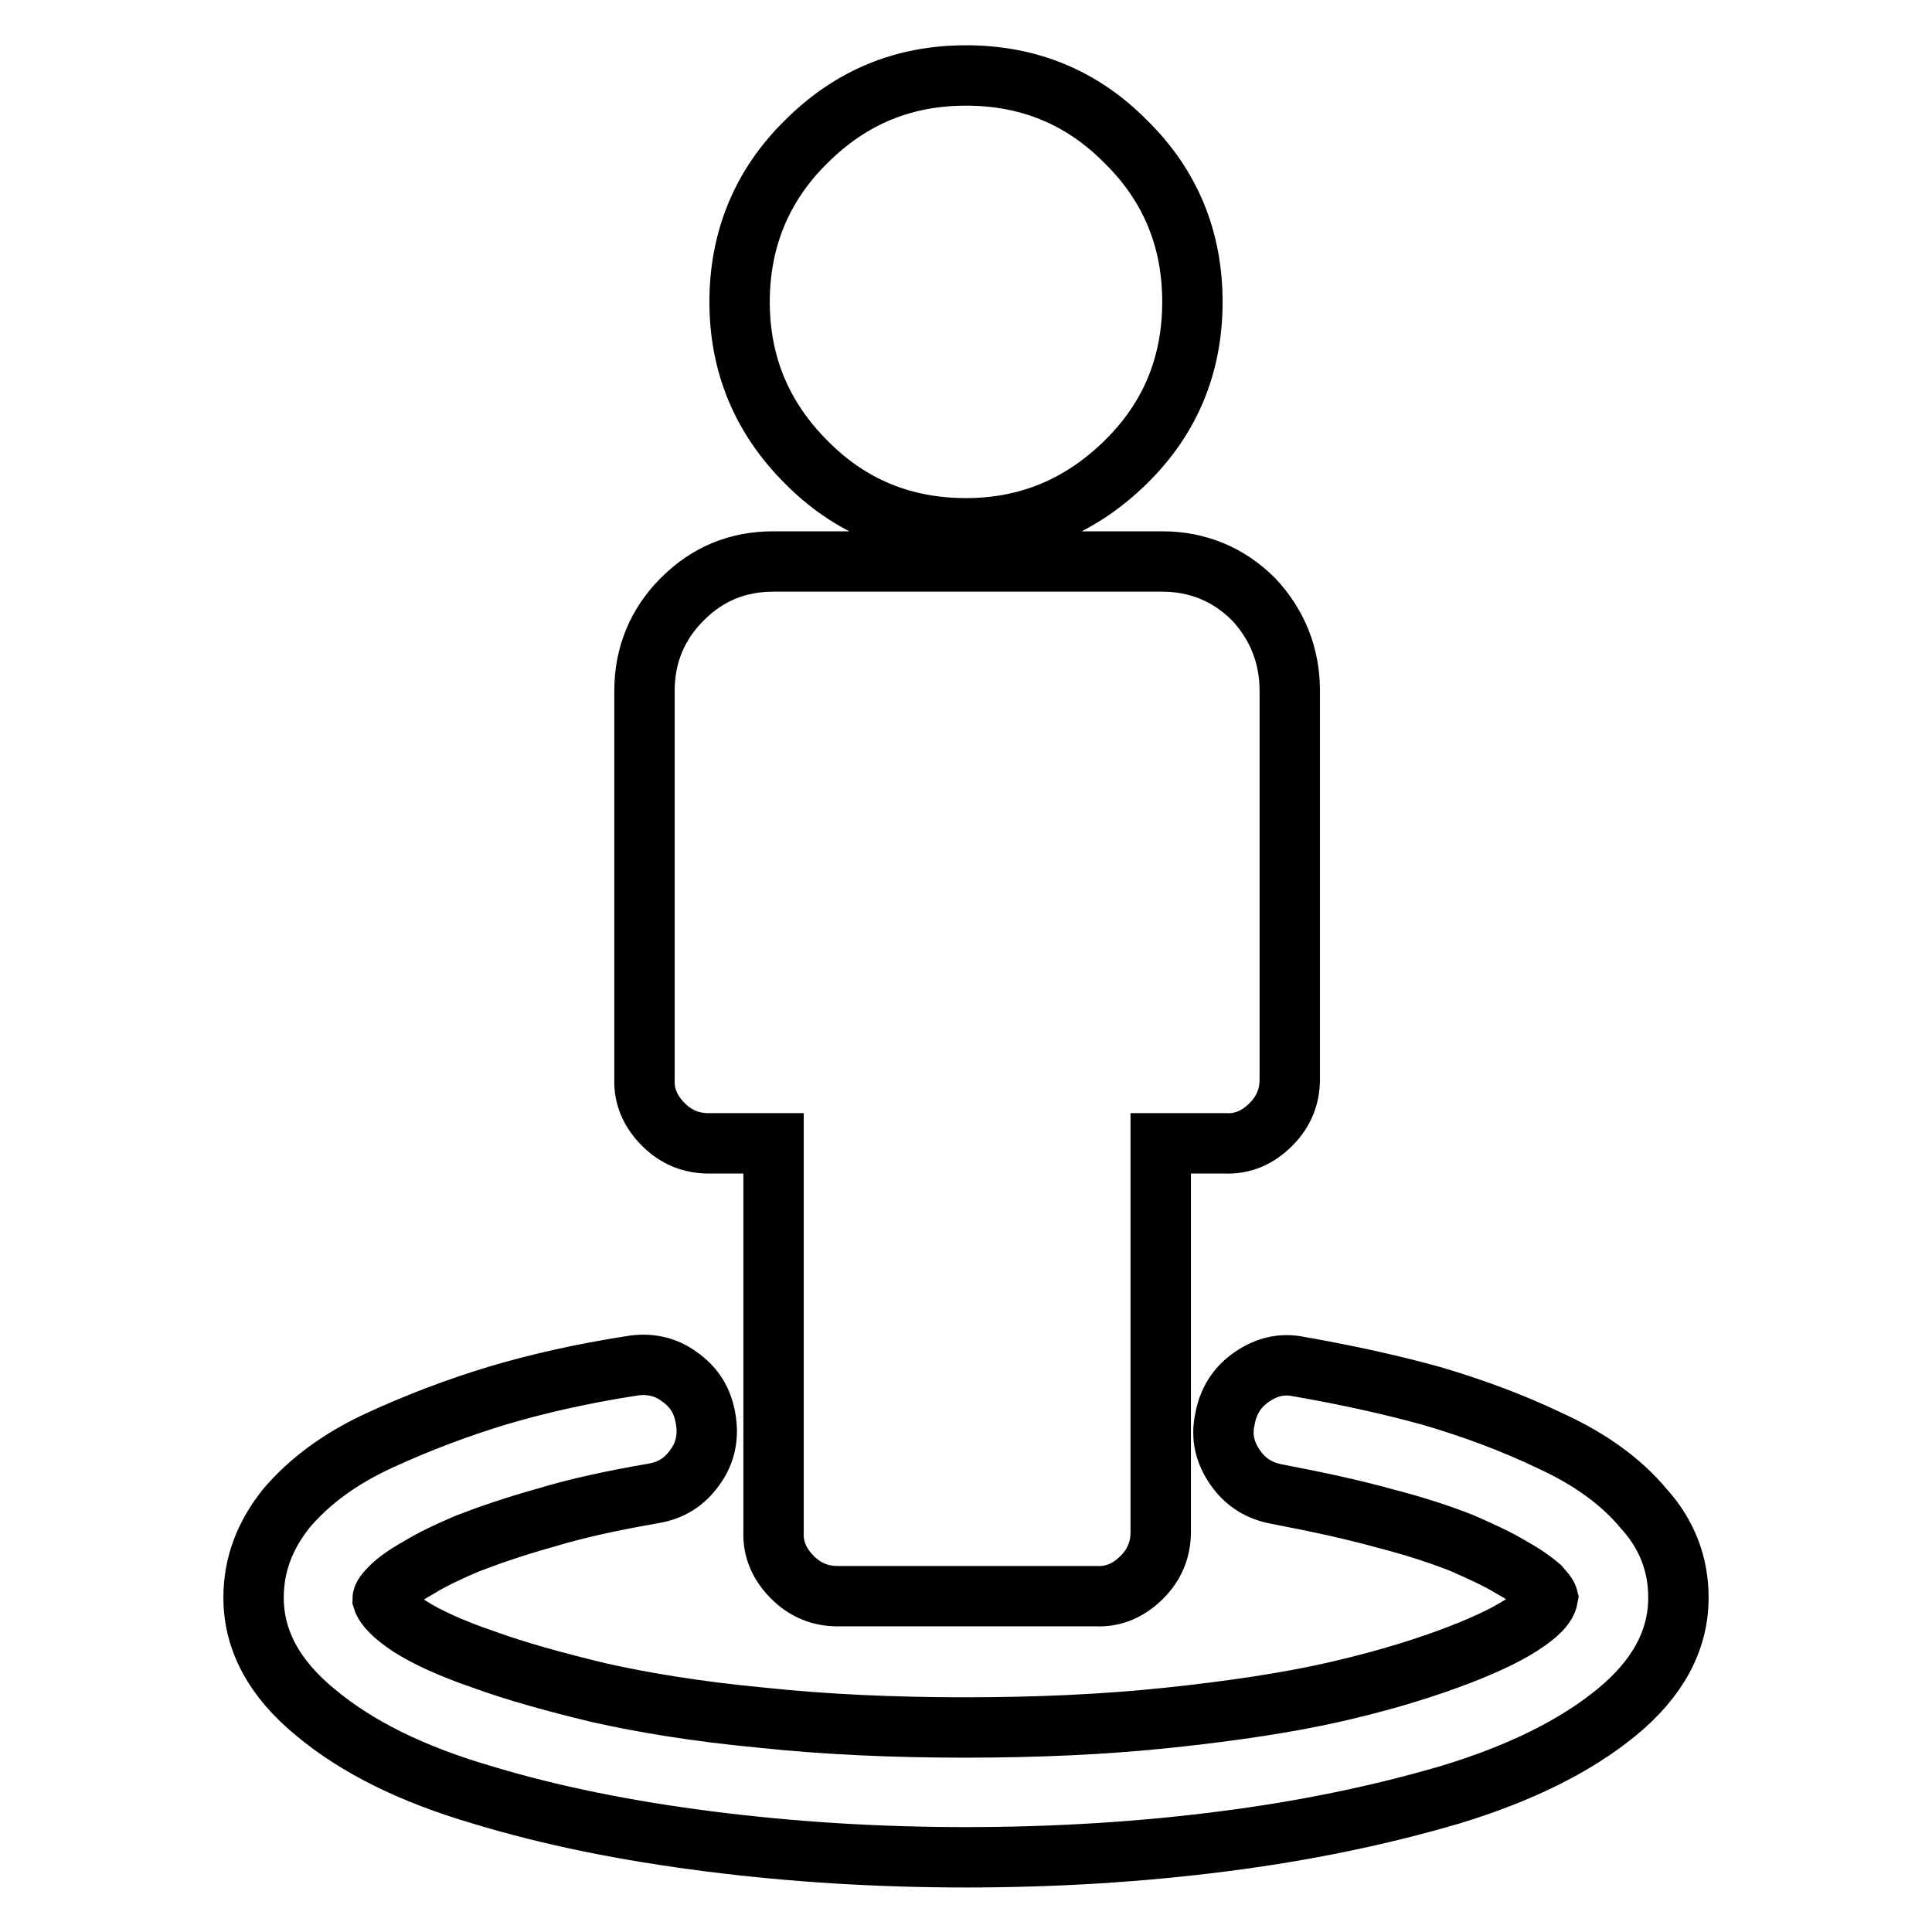
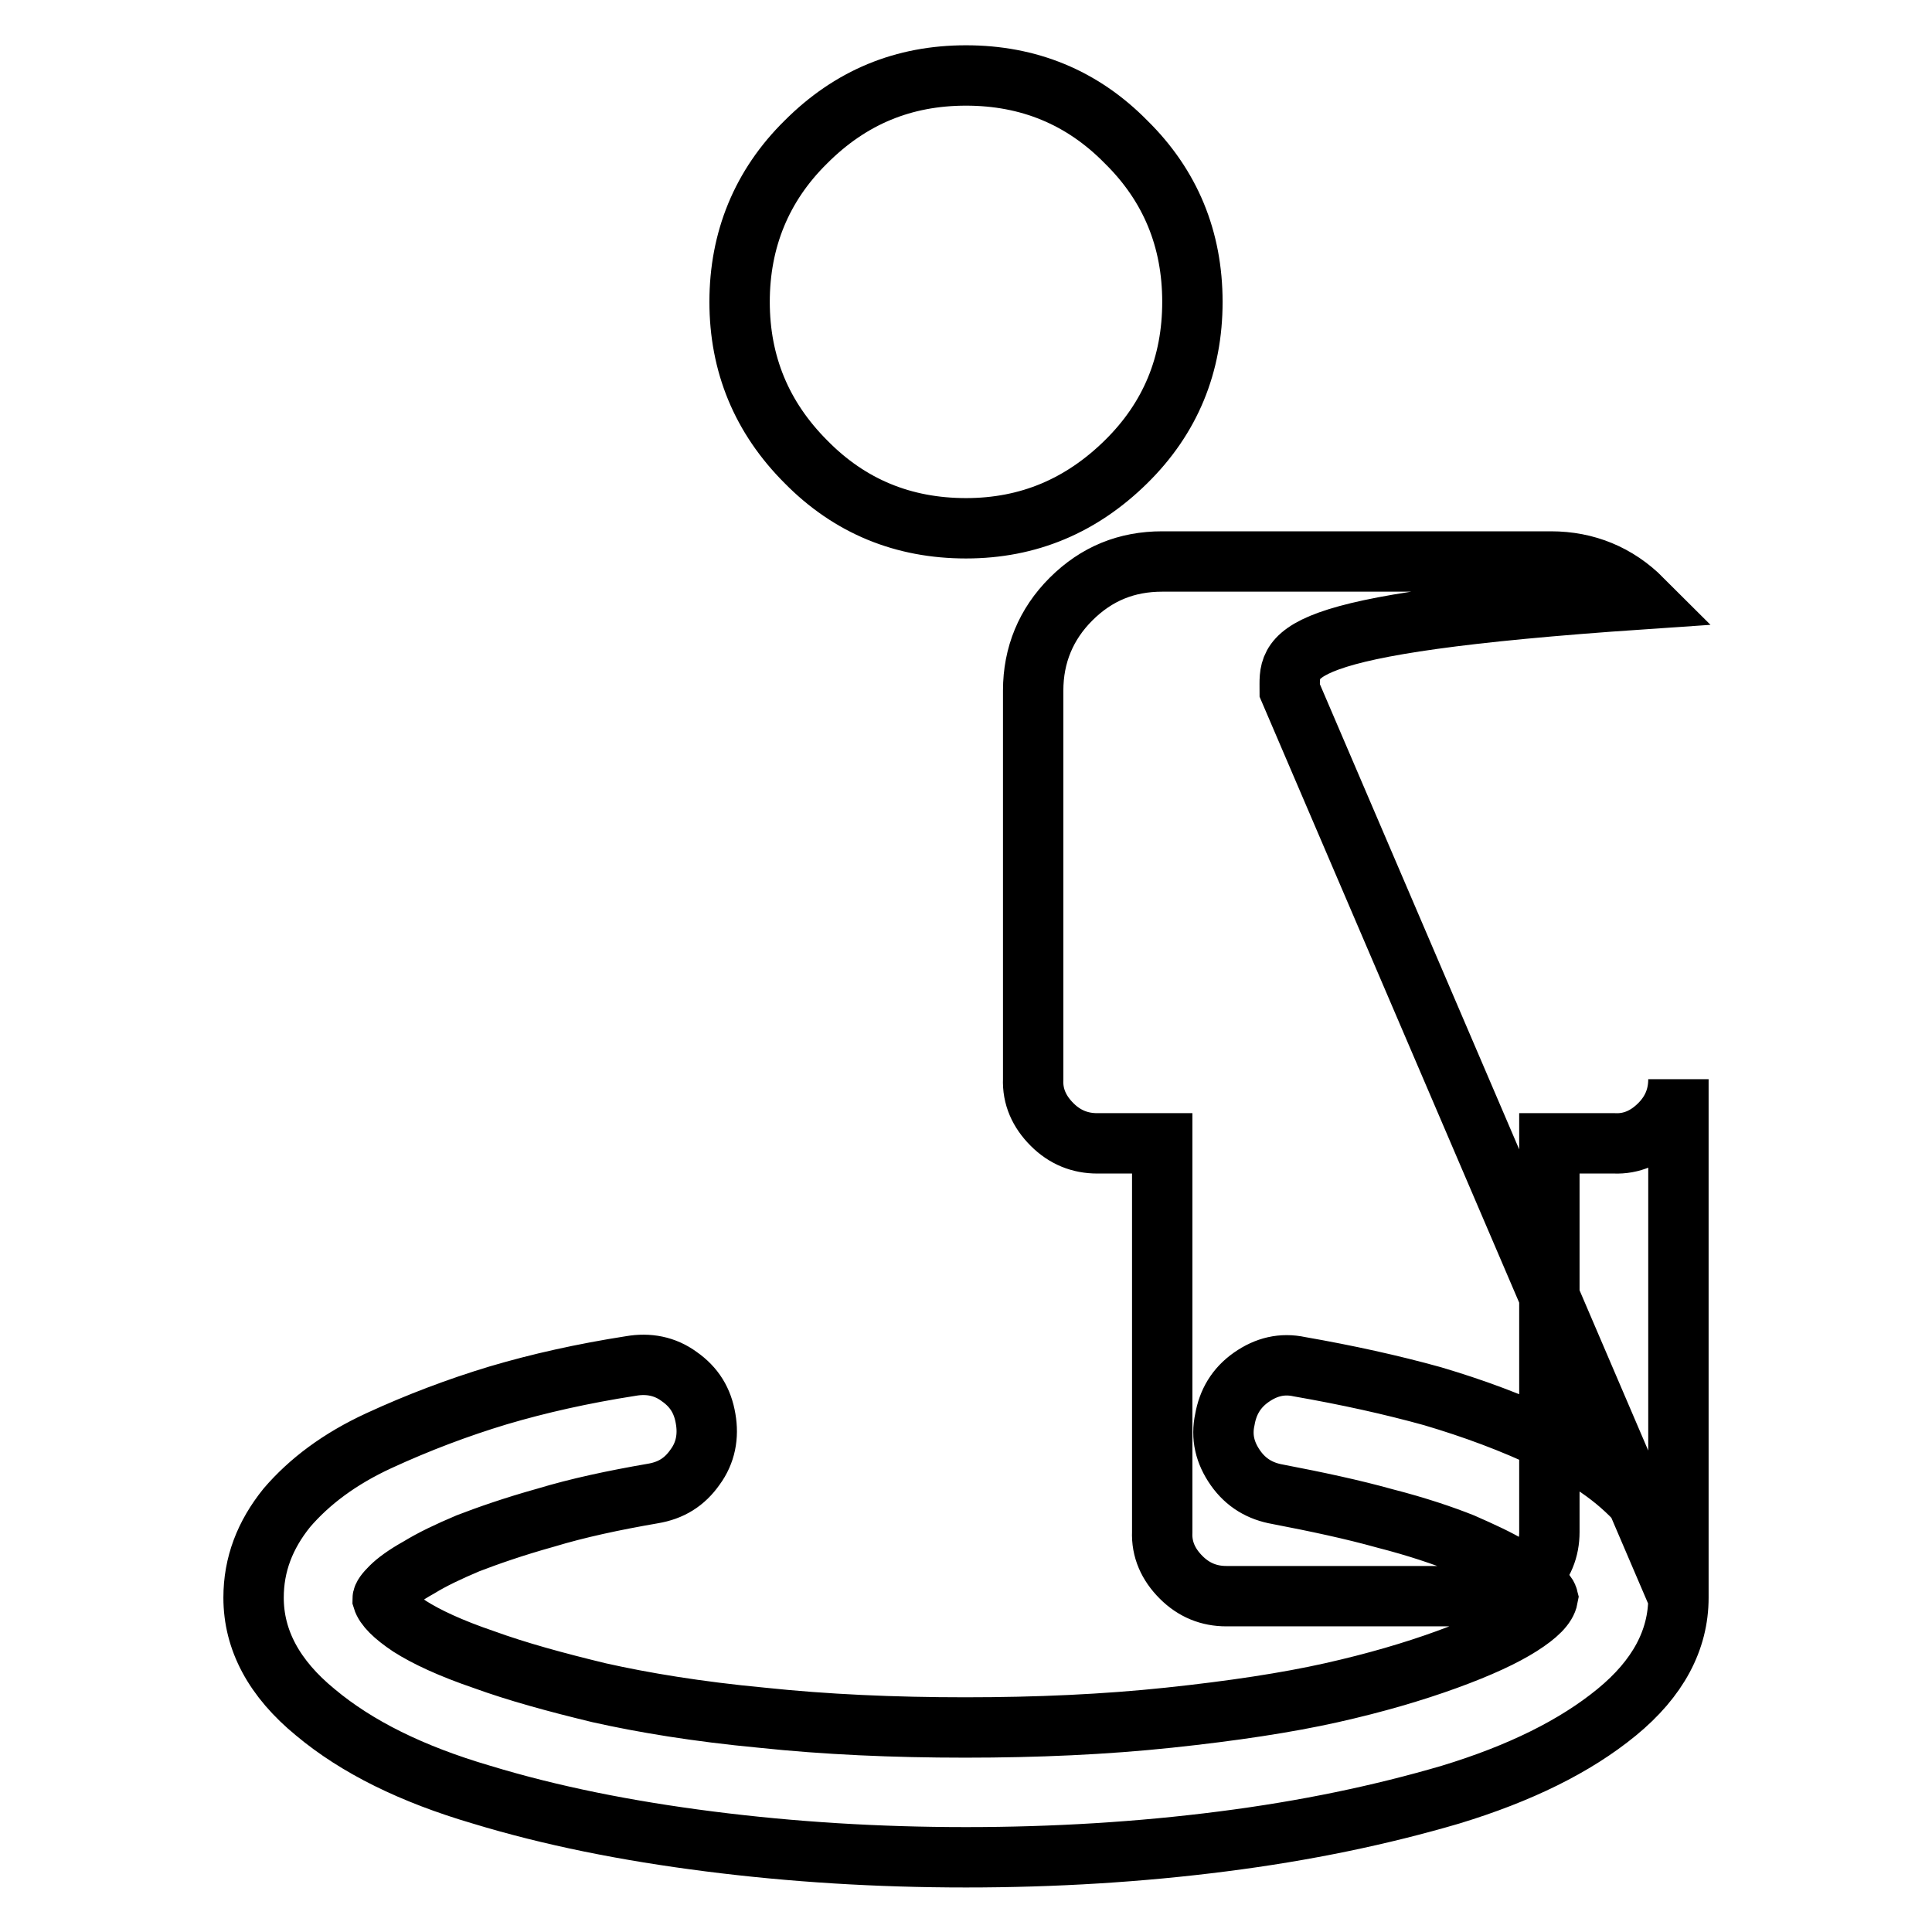
<svg xmlns="http://www.w3.org/2000/svg" version="1.1" x="0px" y="0px" viewBox="0 0 256 256" enable-background="new 0 0 256 256" xml:space="preserve">
  <g>
-     <path stroke-width="8" fill-opacity="0" stroke="#000000" d="M222.4,211.7c0,5.6-2.7,10.7-8.2,15.2c-5.5,4.5-12.8,8.1-22,10.9c-9.2,2.7-19.2,4.8-30.2,6.2 c-10.9,1.4-22.3,2.1-34,2.1c-11.7,0-23-0.7-34-2.1c-11-1.4-21-3.4-30.2-6.2c-9.2-2.7-16.5-6.3-22-10.9c-5.5-4.5-8.2-9.6-8.2-15.2 c0-4.4,1.5-8.3,4.4-11.9c3-3.5,7-6.5,12.2-8.9c5.2-2.4,10.5-4.4,15.8-6c5.4-1.6,11.2-2.9,17.6-3.9c2.3-0.4,4.5,0,6.4,1.4 c2,1.4,3.1,3.2,3.5,5.6c0.4,2.3,0,4.5-1.4,6.4c-1.4,2-3.2,3.1-5.6,3.5c-5.2,0.9-9.9,1.9-14.2,3.2c-4.3,1.2-7.7,2.4-10.3,3.4 c-2.6,1.1-4.7,2.1-6.5,3.2c-1.8,1-3,1.9-3.7,2.6c-0.7,0.7-1.1,1.2-1.1,1.6c0.3,1,1.5,2.2,3.6,3.6c2.2,1.4,5.4,2.9,9.8,4.4 c4.4,1.6,9.5,3,15.3,4.4c5.8,1.3,13,2.5,21.5,3.3c8.5,0.9,17.5,1.3,27,1.3c9.5,0,18.5-0.4,27-1.3c8.5-0.9,15.7-2,21.5-3.3 c5.8-1.3,10.9-2.8,15.3-4.4c4.4-1.6,7.6-3.1,9.8-4.5c2.2-1.4,3.4-2.6,3.6-3.7c-0.1-0.4-0.5-0.8-1.1-1.5c-0.7-0.6-1.9-1.5-3.7-2.5 c-1.8-1.1-4-2.1-6.5-3.2c-2.5-1-6-2.2-10.3-3.3c-4.3-1.2-9-2.2-14.2-3.2c-2.3-0.4-4.2-1.5-5.6-3.5c-1.4-2-1.9-4.1-1.4-6.4 c0.4-2.3,1.5-4.2,3.5-5.6c2-1.4,4.1-1.9,6.4-1.4c6.3,1.1,12.2,2.4,17.6,3.9c5.4,1.6,10.6,3.5,15.8,6c5.2,2.4,9.3,5.4,12.2,8.9 C220.9,203.3,222.4,207.3,222.4,211.7L222.4,211.7z M170.9,91.5V143c0,2.3-0.8,4.3-2.5,6s-3.7,2.6-6,2.5h-8.6v51.5 c0,2.3-0.8,4.3-2.5,6c-1.7,1.7-3.7,2.6-6,2.5h-34.3c-2.3,0-4.3-0.8-6-2.5c-1.7-1.7-2.6-3.7-2.5-6v-51.5h-8.6c-2.3,0-4.3-0.8-6-2.5 c-1.7-1.7-2.6-3.7-2.5-6V91.5c0-4.7,1.7-8.8,5-12.1c3.4-3.4,7.4-5,12.1-5h51.5c4.7,0,8.8,1.7,12.1,5 C169.2,82.7,170.9,86.8,170.9,91.5L170.9,91.5z M158,40c0,8.3-2.9,15.4-8.8,21.2s-12.9,8.8-21.2,8.8s-15.4-2.9-21.2-8.8 c-5.9-5.9-8.8-13-8.8-21.2s2.9-15.4,8.8-21.2c5.9-5.9,12.9-8.8,21.2-8.8c8.3,0,15.4,2.9,21.2,8.8C155.1,24.6,158,31.7,158,40z" />
+     <path stroke-width="8" fill-opacity="0" stroke="#000000" d="M222.4,211.7c0,5.6-2.7,10.7-8.2,15.2c-5.5,4.5-12.8,8.1-22,10.9c-9.2,2.7-19.2,4.8-30.2,6.2 c-10.9,1.4-22.3,2.1-34,2.1c-11.7,0-23-0.7-34-2.1c-11-1.4-21-3.4-30.2-6.2c-9.2-2.7-16.5-6.3-22-10.9c-5.5-4.5-8.2-9.6-8.2-15.2 c0-4.4,1.5-8.3,4.4-11.9c3-3.5,7-6.5,12.2-8.9c5.2-2.4,10.5-4.4,15.8-6c5.4-1.6,11.2-2.9,17.6-3.9c2.3-0.4,4.5,0,6.4,1.4 c2,1.4,3.1,3.2,3.5,5.6c0.4,2.3,0,4.5-1.4,6.4c-1.4,2-3.2,3.1-5.6,3.5c-5.2,0.9-9.9,1.9-14.2,3.2c-4.3,1.2-7.7,2.4-10.3,3.4 c-2.6,1.1-4.7,2.1-6.5,3.2c-1.8,1-3,1.9-3.7,2.6c-0.7,0.7-1.1,1.2-1.1,1.6c0.3,1,1.5,2.2,3.6,3.6c2.2,1.4,5.4,2.9,9.8,4.4 c4.4,1.6,9.5,3,15.3,4.4c5.8,1.3,13,2.5,21.5,3.3c8.5,0.9,17.5,1.3,27,1.3c9.5,0,18.5-0.4,27-1.3c8.5-0.9,15.7-2,21.5-3.3 c5.8-1.3,10.9-2.8,15.3-4.4c4.4-1.6,7.6-3.1,9.8-4.5c2.2-1.4,3.4-2.6,3.6-3.7c-0.1-0.4-0.5-0.8-1.1-1.5c-0.7-0.6-1.9-1.5-3.7-2.5 c-1.8-1.1-4-2.1-6.5-3.2c-2.5-1-6-2.2-10.3-3.3c-4.3-1.2-9-2.2-14.2-3.2c-2.3-0.4-4.2-1.5-5.6-3.5c-1.4-2-1.9-4.1-1.4-6.4 c0.4-2.3,1.5-4.2,3.5-5.6c2-1.4,4.1-1.9,6.4-1.4c6.3,1.1,12.2,2.4,17.6,3.9c5.4,1.6,10.6,3.5,15.8,6c5.2,2.4,9.3,5.4,12.2,8.9 C220.9,203.3,222.4,207.3,222.4,211.7L222.4,211.7z V143c0,2.3-0.8,4.3-2.5,6s-3.7,2.6-6,2.5h-8.6v51.5 c0,2.3-0.8,4.3-2.5,6c-1.7,1.7-3.7,2.6-6,2.5h-34.3c-2.3,0-4.3-0.8-6-2.5c-1.7-1.7-2.6-3.7-2.5-6v-51.5h-8.6c-2.3,0-4.3-0.8-6-2.5 c-1.7-1.7-2.6-3.7-2.5-6V91.5c0-4.7,1.7-8.8,5-12.1c3.4-3.4,7.4-5,12.1-5h51.5c4.7,0,8.8,1.7,12.1,5 C169.2,82.7,170.9,86.8,170.9,91.5L170.9,91.5z M158,40c0,8.3-2.9,15.4-8.8,21.2s-12.9,8.8-21.2,8.8s-15.4-2.9-21.2-8.8 c-5.9-5.9-8.8-13-8.8-21.2s2.9-15.4,8.8-21.2c5.9-5.9,12.9-8.8,21.2-8.8c8.3,0,15.4,2.9,21.2,8.8C155.1,24.6,158,31.7,158,40z" />
  </g>
</svg>